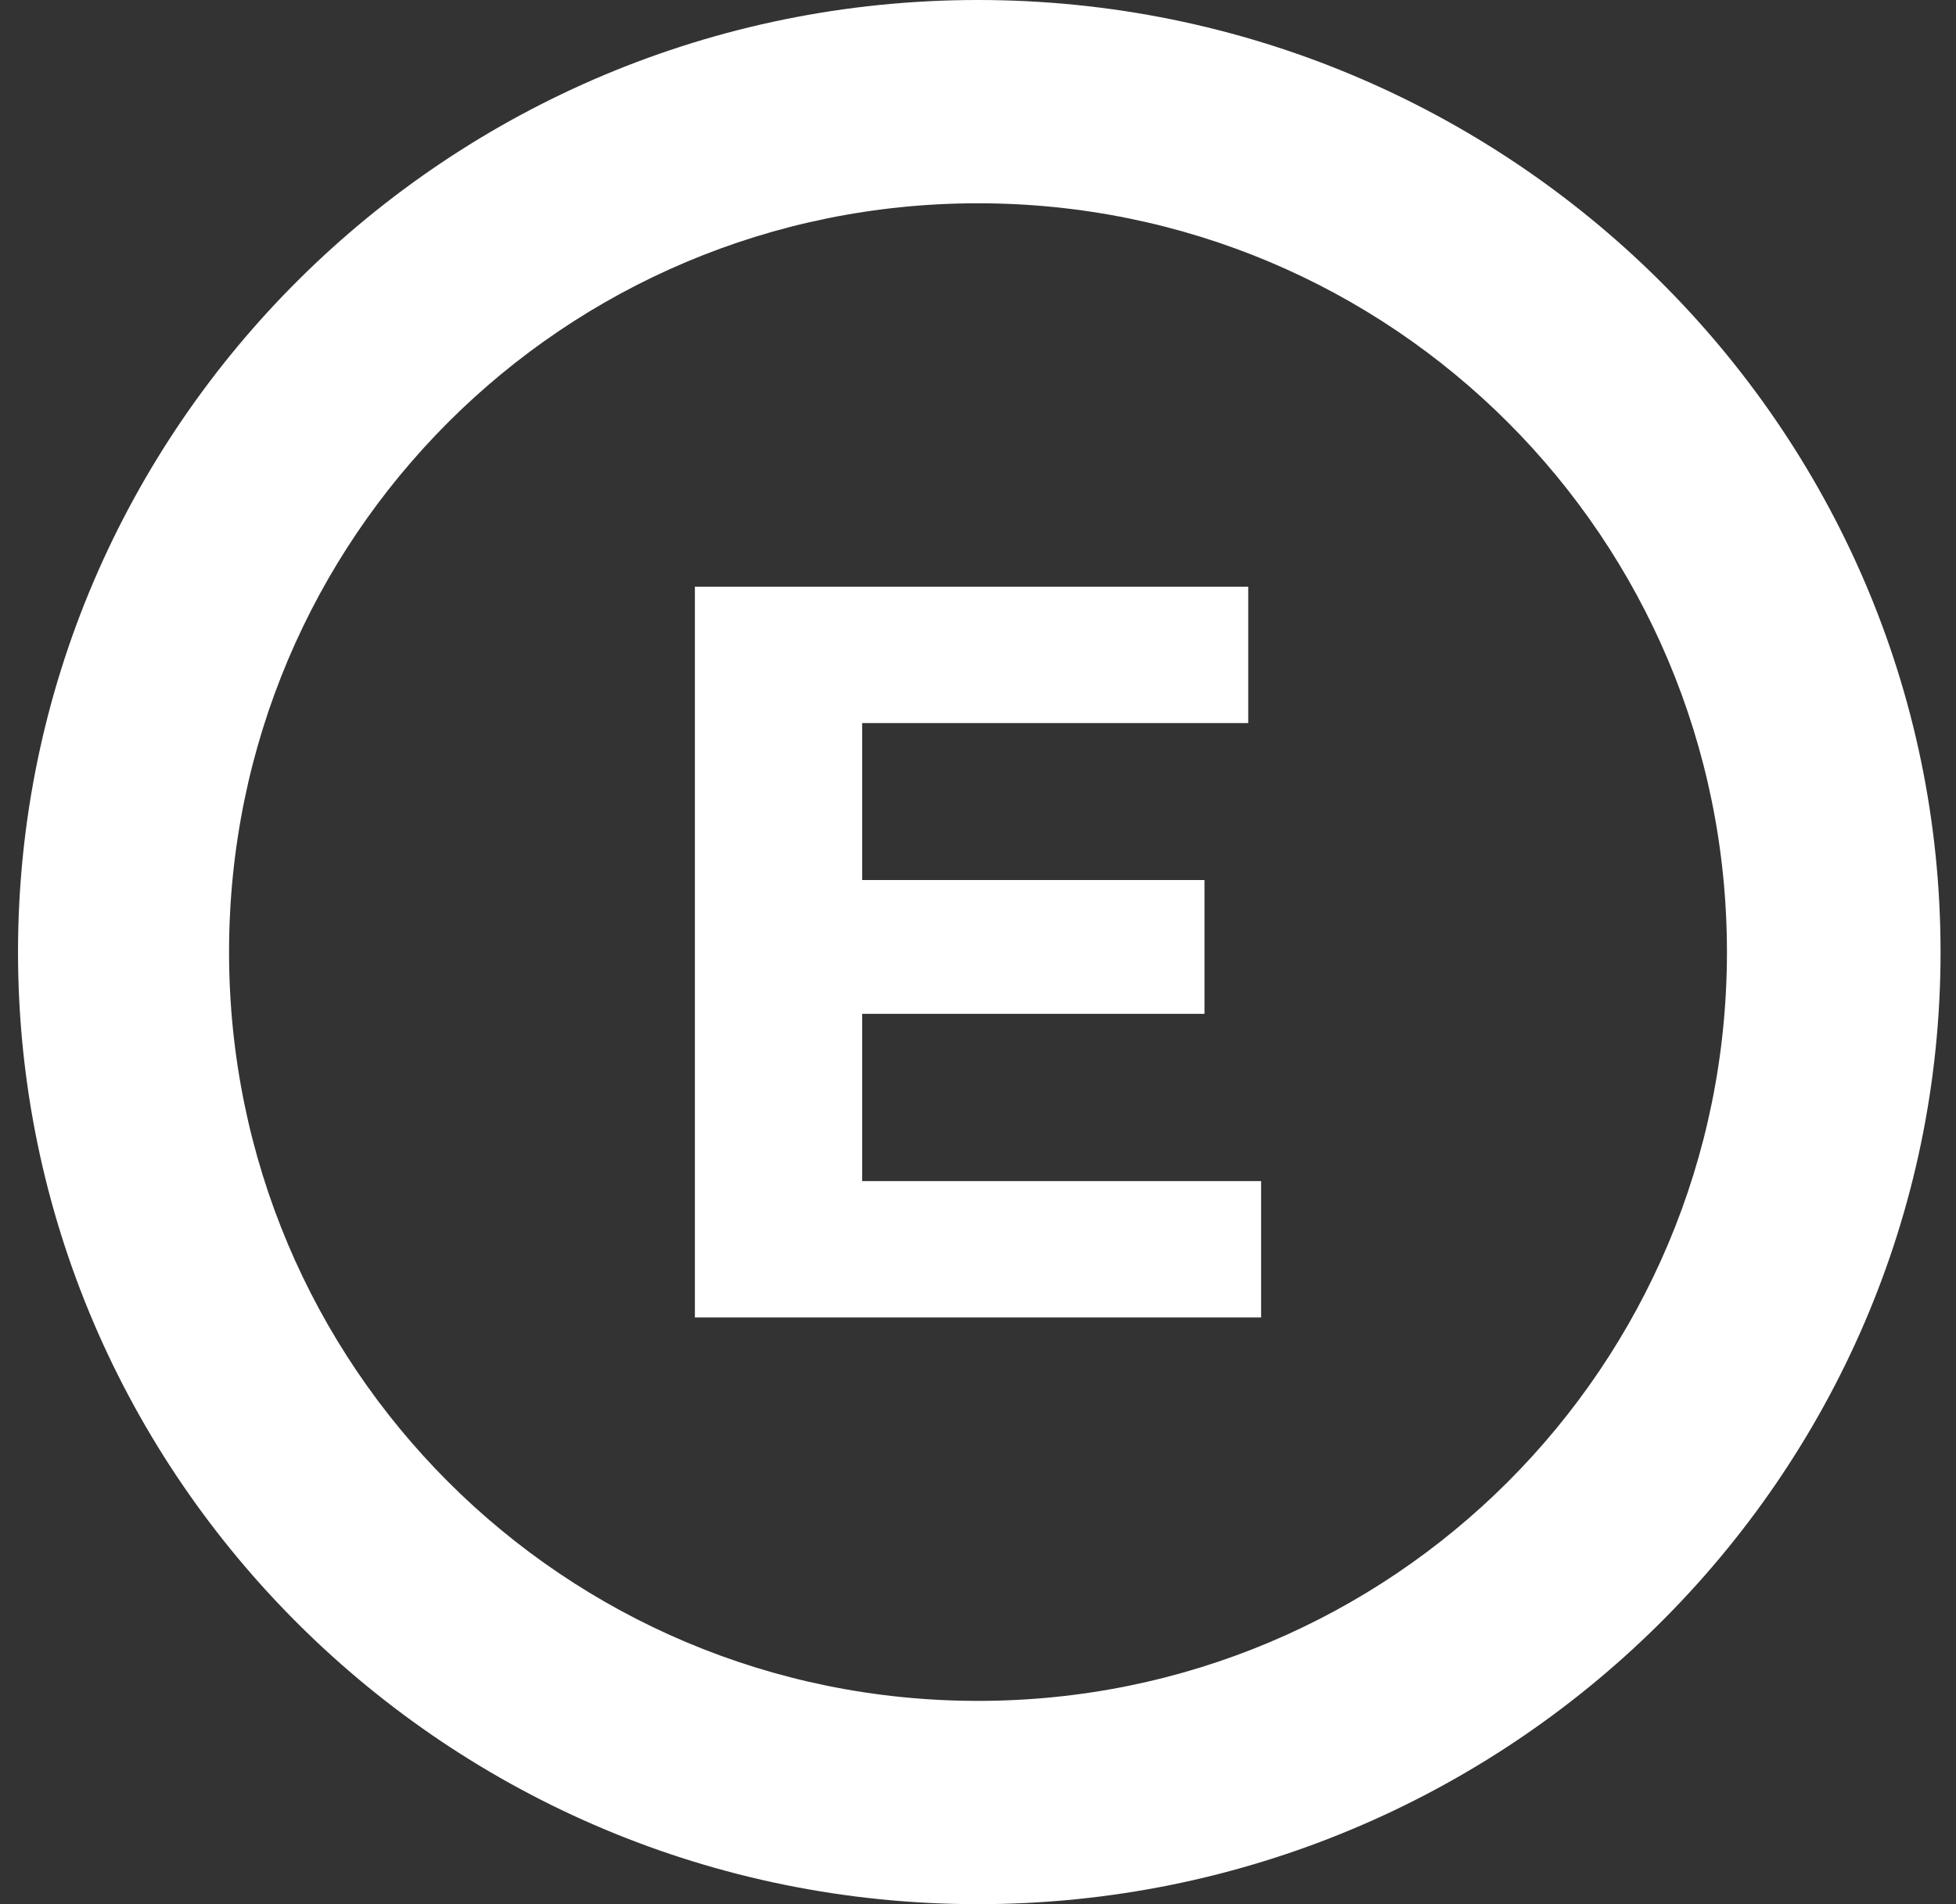
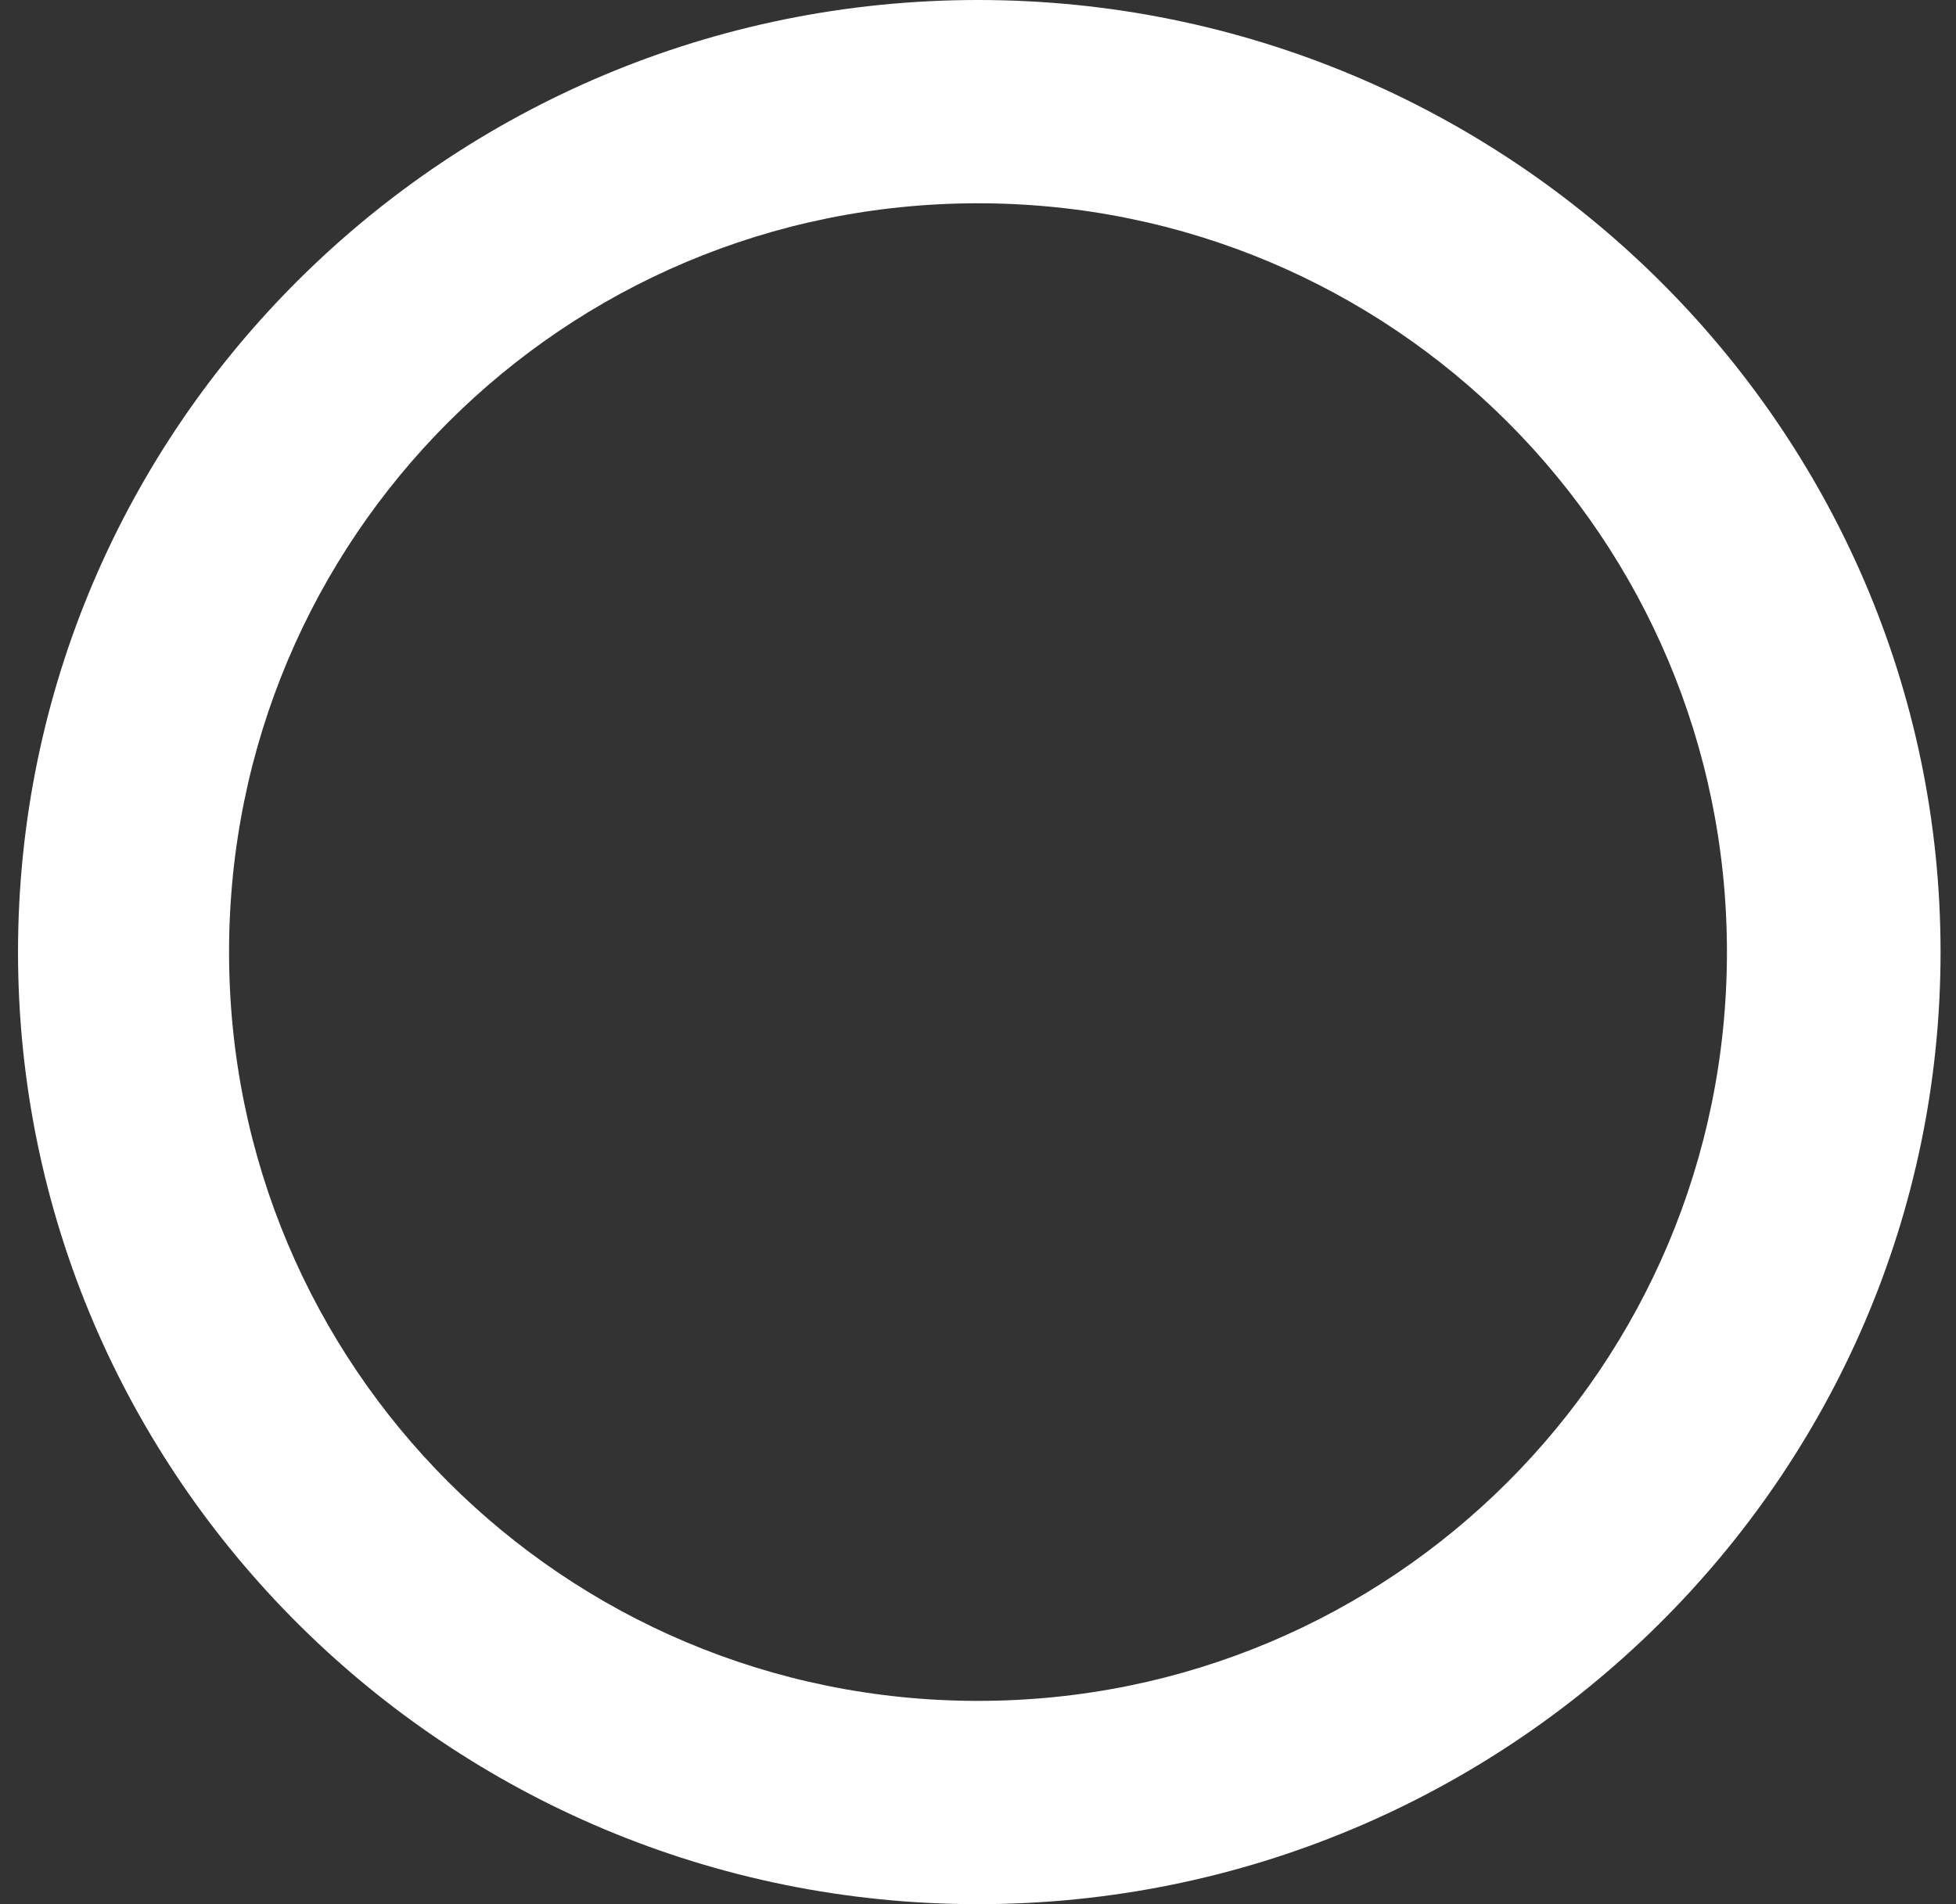
<svg xmlns="http://www.w3.org/2000/svg" version="1.1" id="Layer_1" x="0px" y="0px" viewBox="0 0 76 74" style="enable-background:new 0 0 76 74;" xml:space="preserve">
  <rect x="0" y="0" width="76" height="74" fill="#333333" stroke="none" />
  <style type="text/css">
	.st0{fill:#FFFFFF;}
</style>
  <g>
-     <polygon class="st0" points="33.5,39.4 46.8,39.4 46.8,34.2 33.5,34.2 33.5,28.1 48.5,28.1 48.5,22.8 27,22.8 27,51.2 49,51.2    49,45.9 33.5,45.9  " />
    <path class="st0" d="M38,0C17.4,0,0.7,16.6,0.7,37S17.4,74,38,74c20.6,0,37.4-16.6,37.4-37S58.6,0,38,0z M38,66.1   c-16.1,0-29.1-13-29.1-29.1c0-16.1,13-29.1,29.1-29.1c16.1,0,29.1,13,29.1,29.1C67.1,53.1,54.1,66.1,38,66.1z" />
  </g>
</svg>